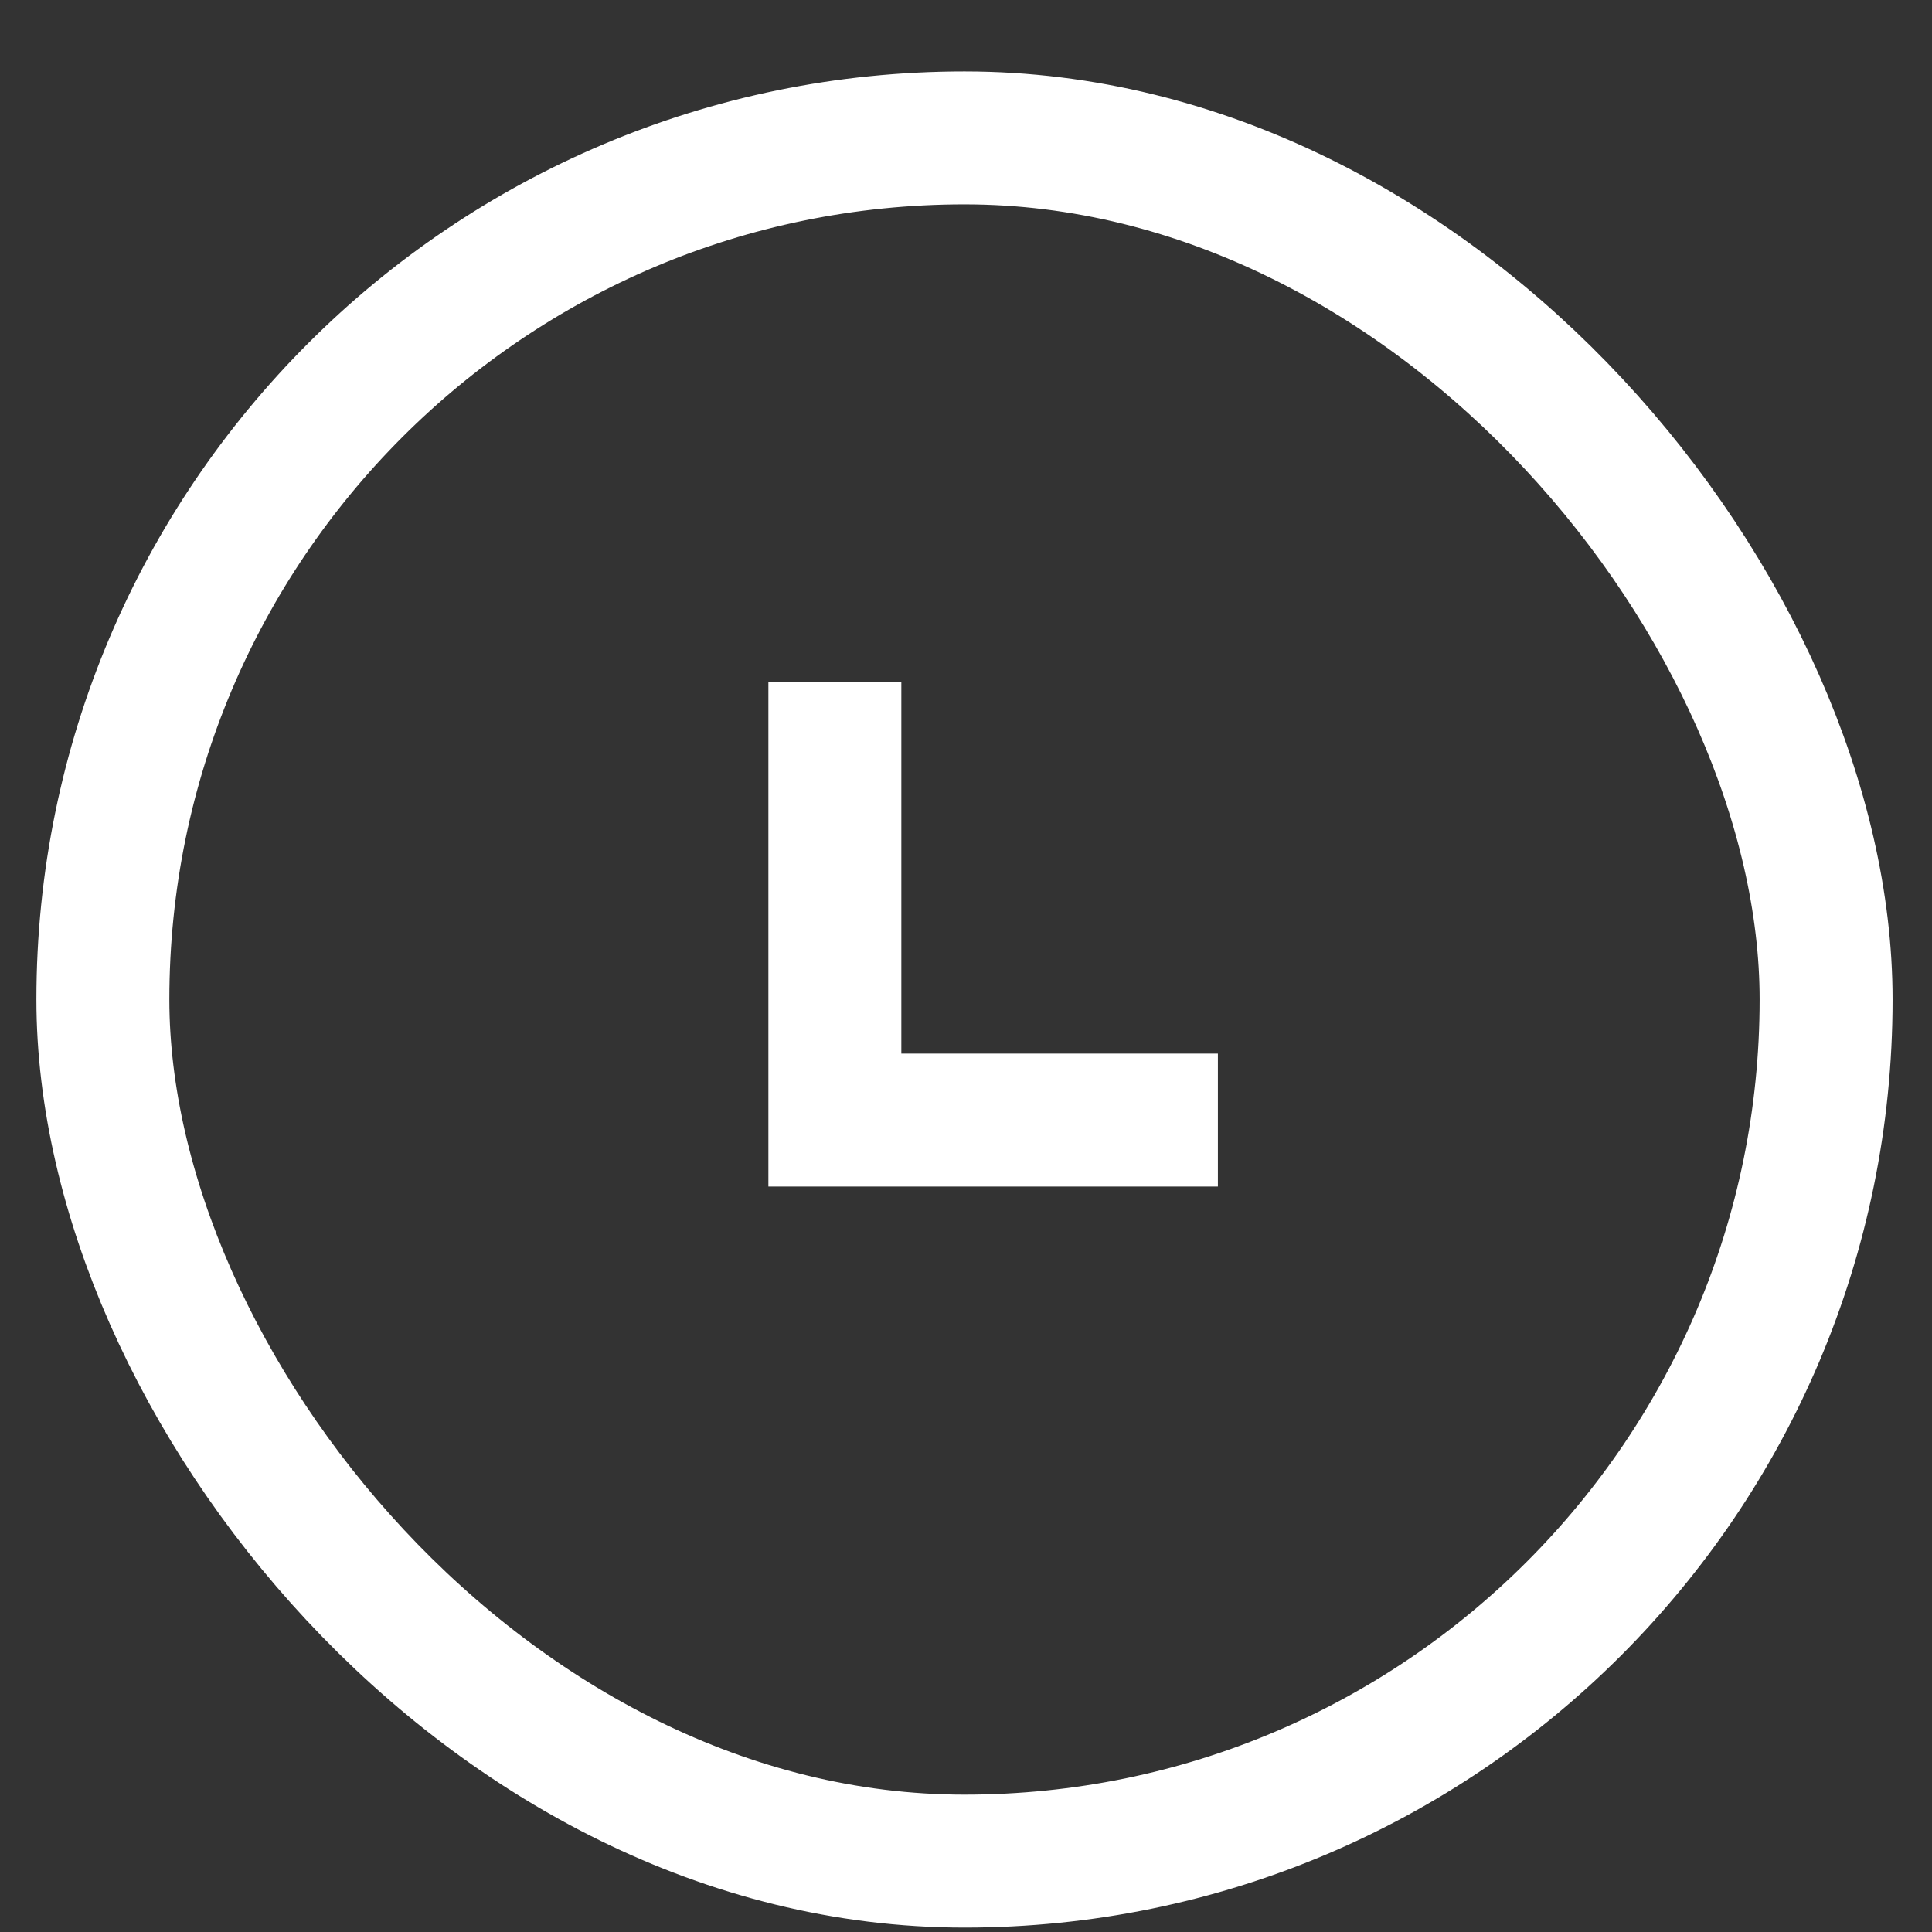
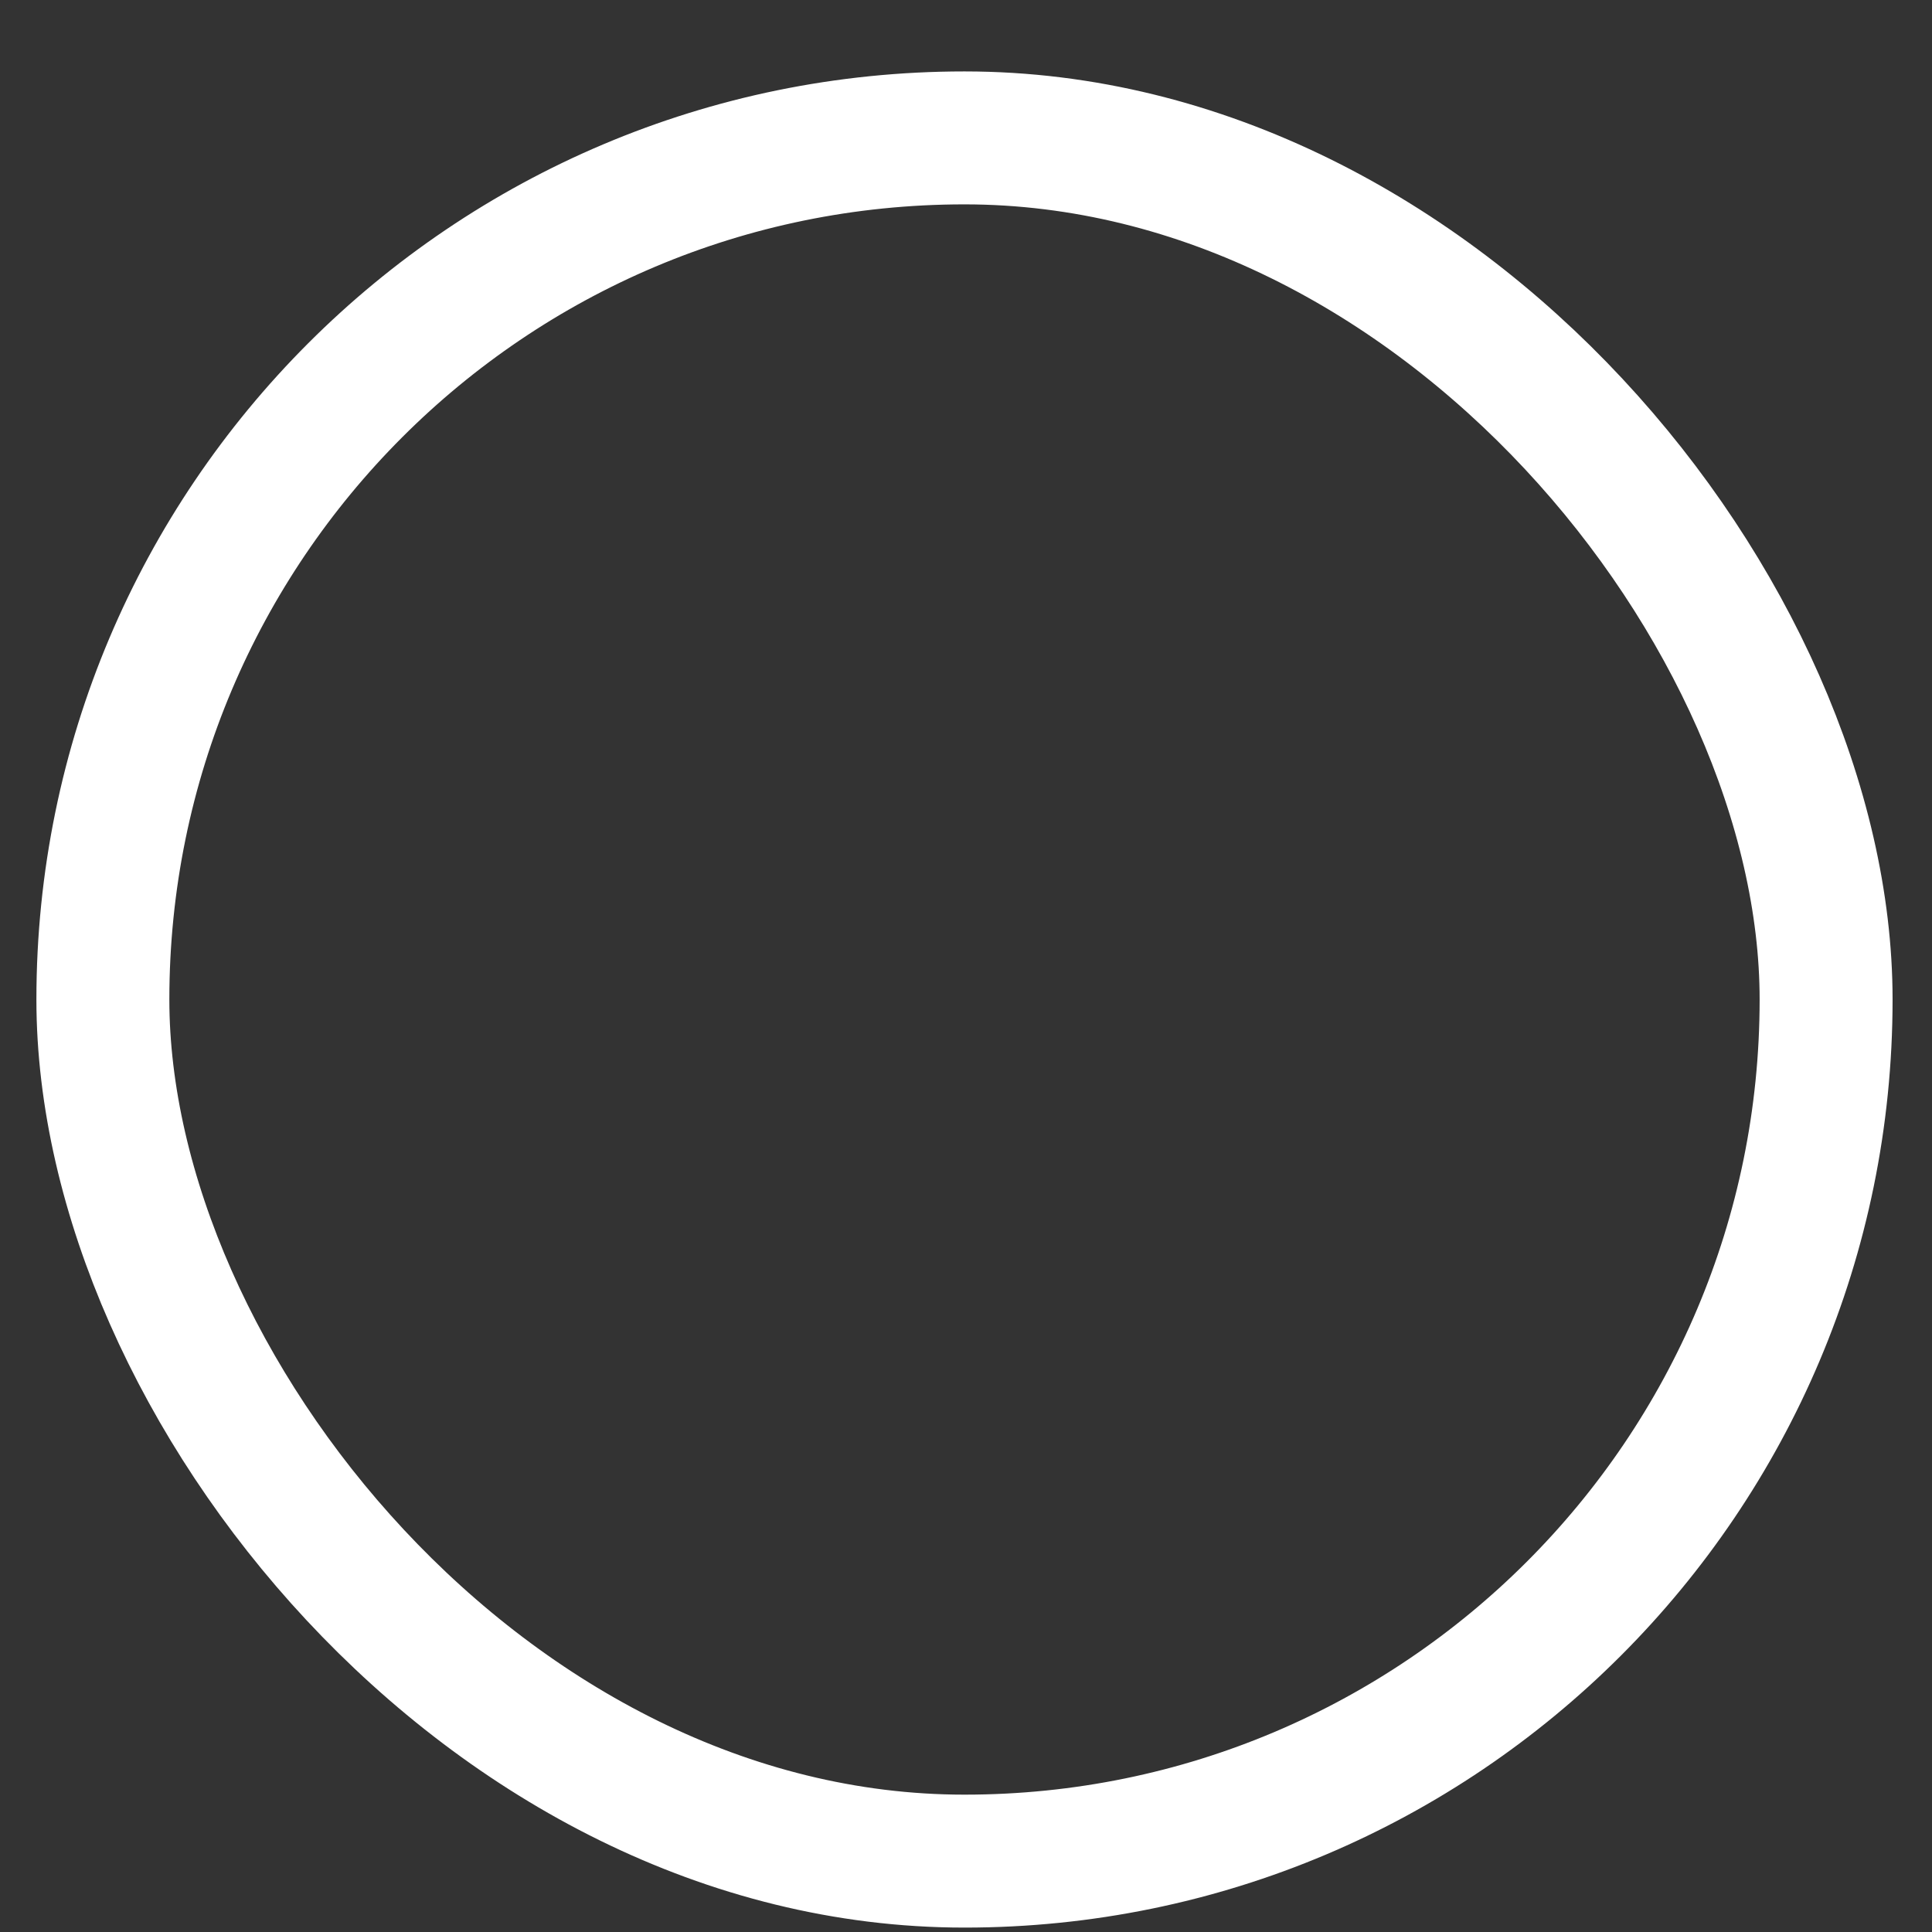
<svg xmlns="http://www.w3.org/2000/svg" width="16" height="16" viewBox="0 0 16 16" fill="none">
  <rect x="0" y="0" width="16" height="16" fill="#333333" stroke="none" />
  <rect x="0.852" y="1.142" width="14.271" height="14.271" rx="7.135" stroke="white" stroke-width="1.101" />
-   <path d="M6.914 5.651V9.276H10.086" stroke="white" stroke-width="1.101" />
</svg>